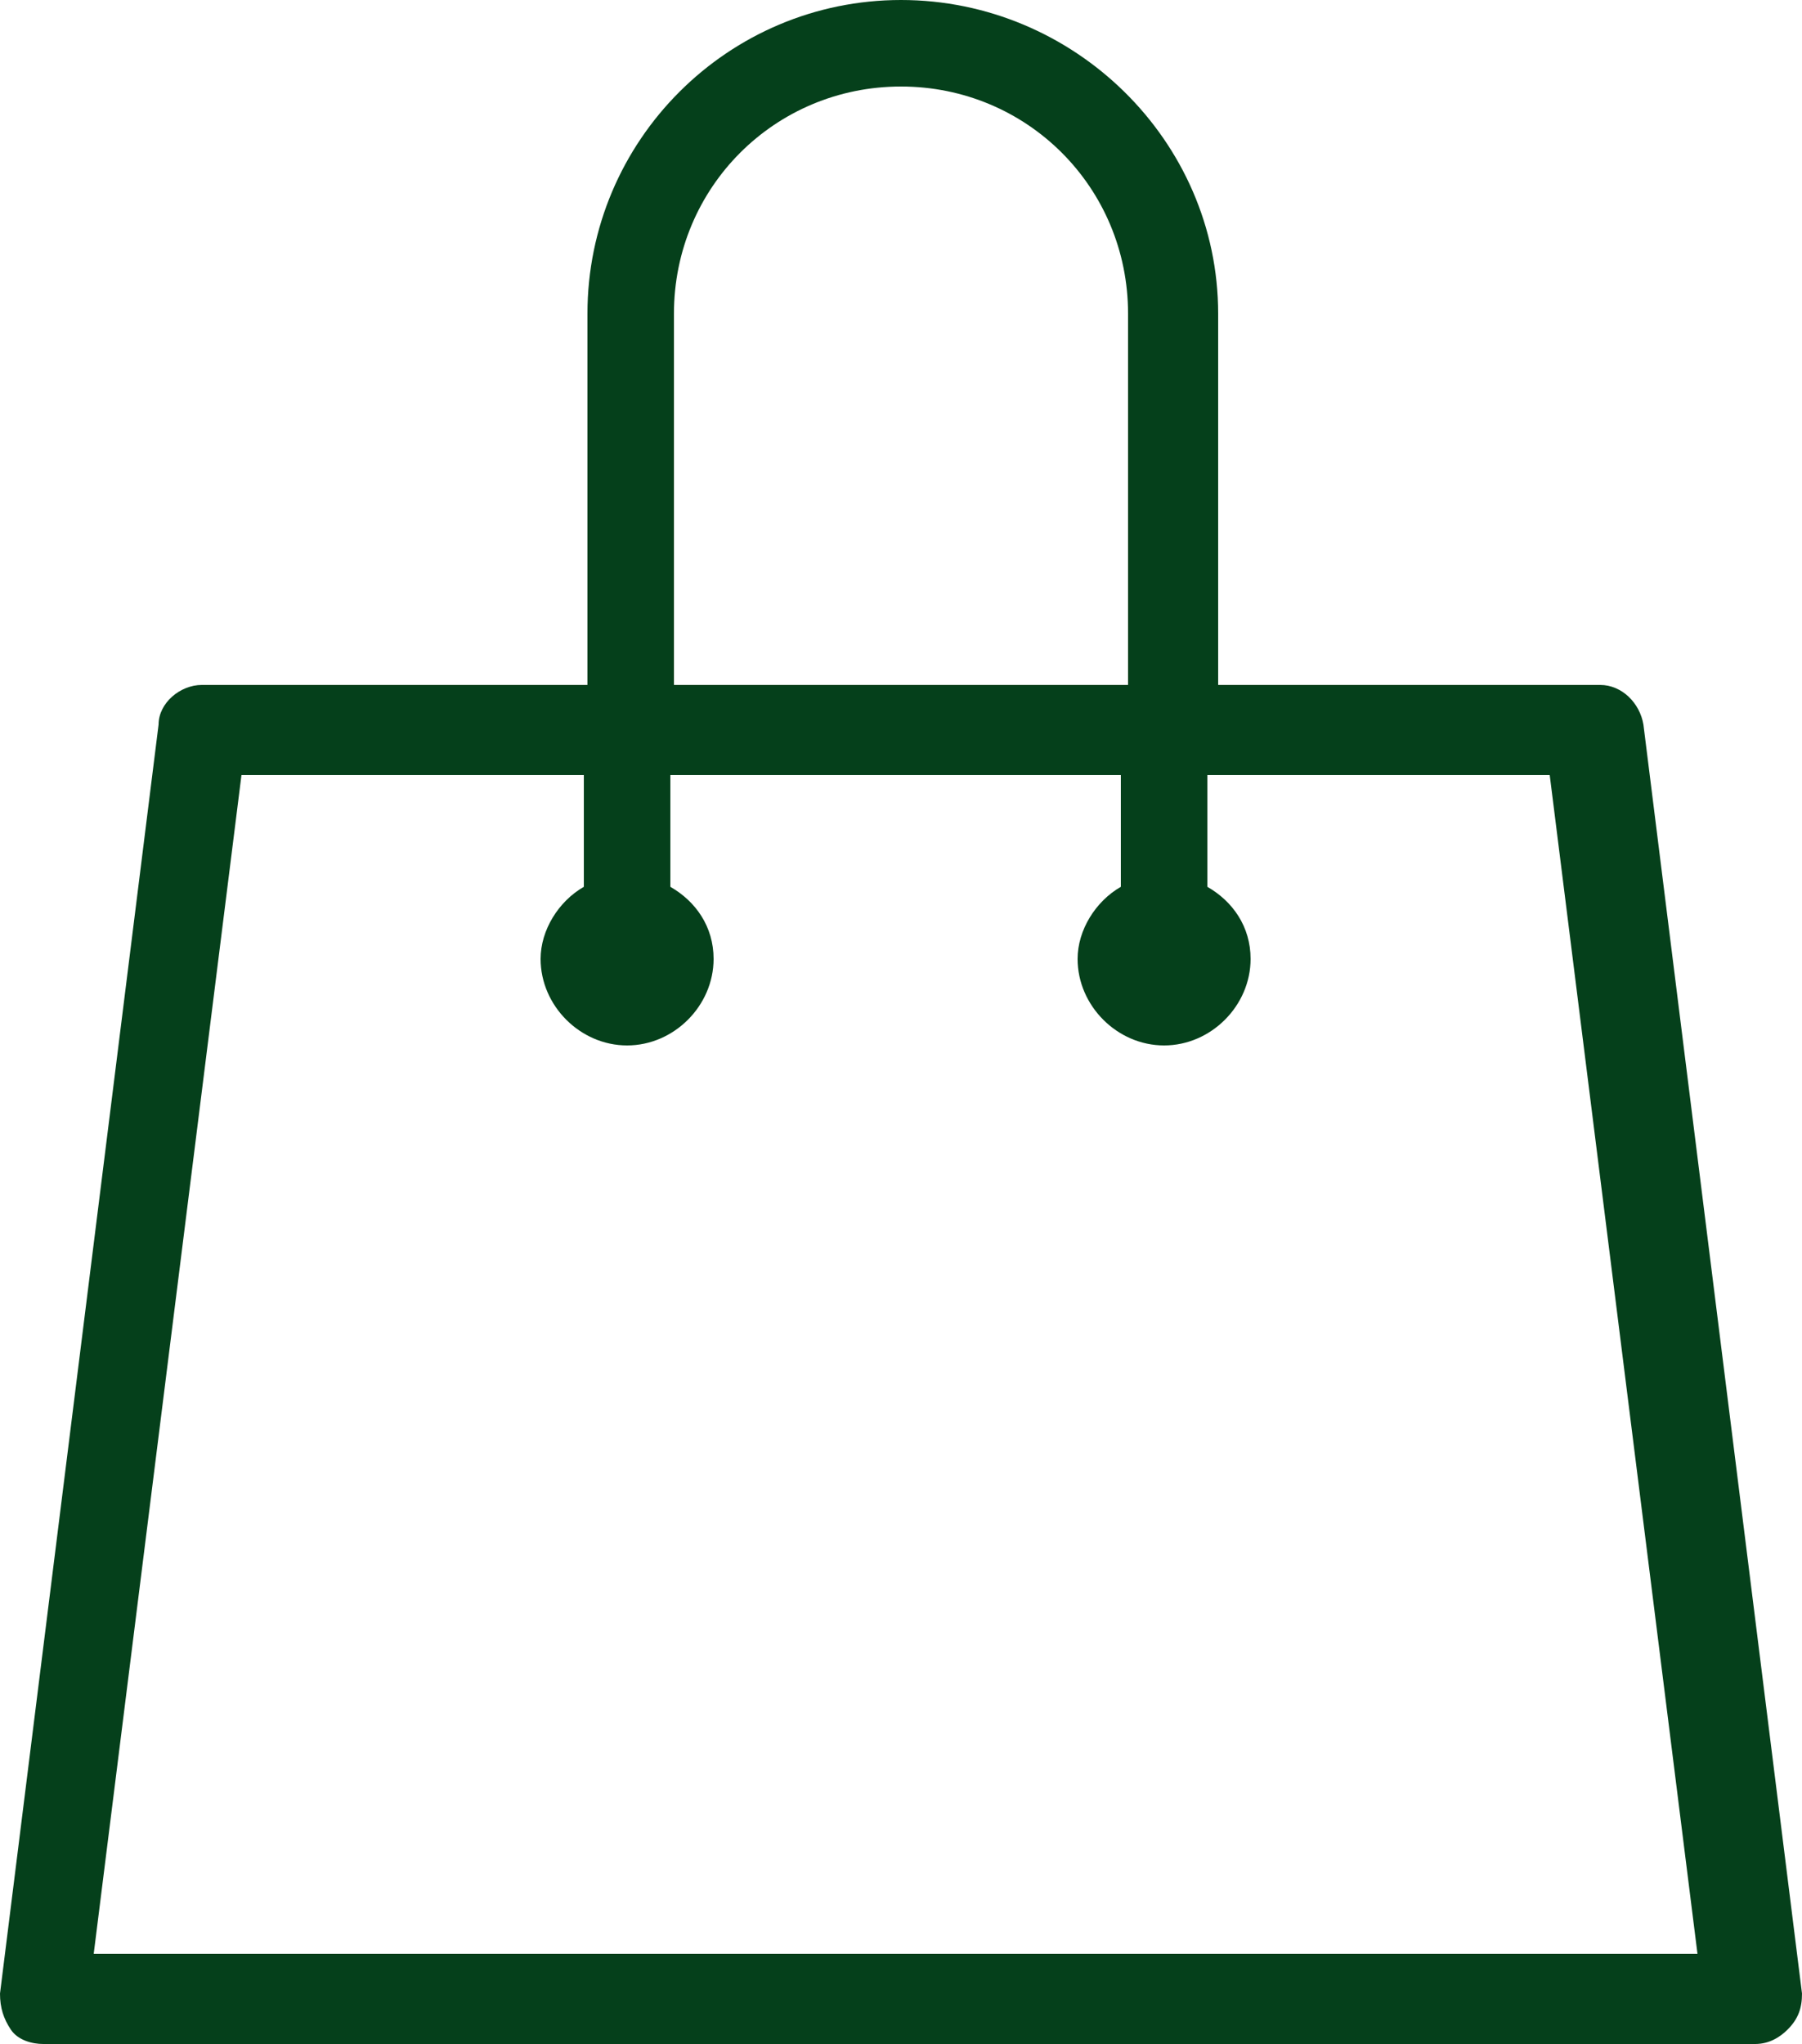
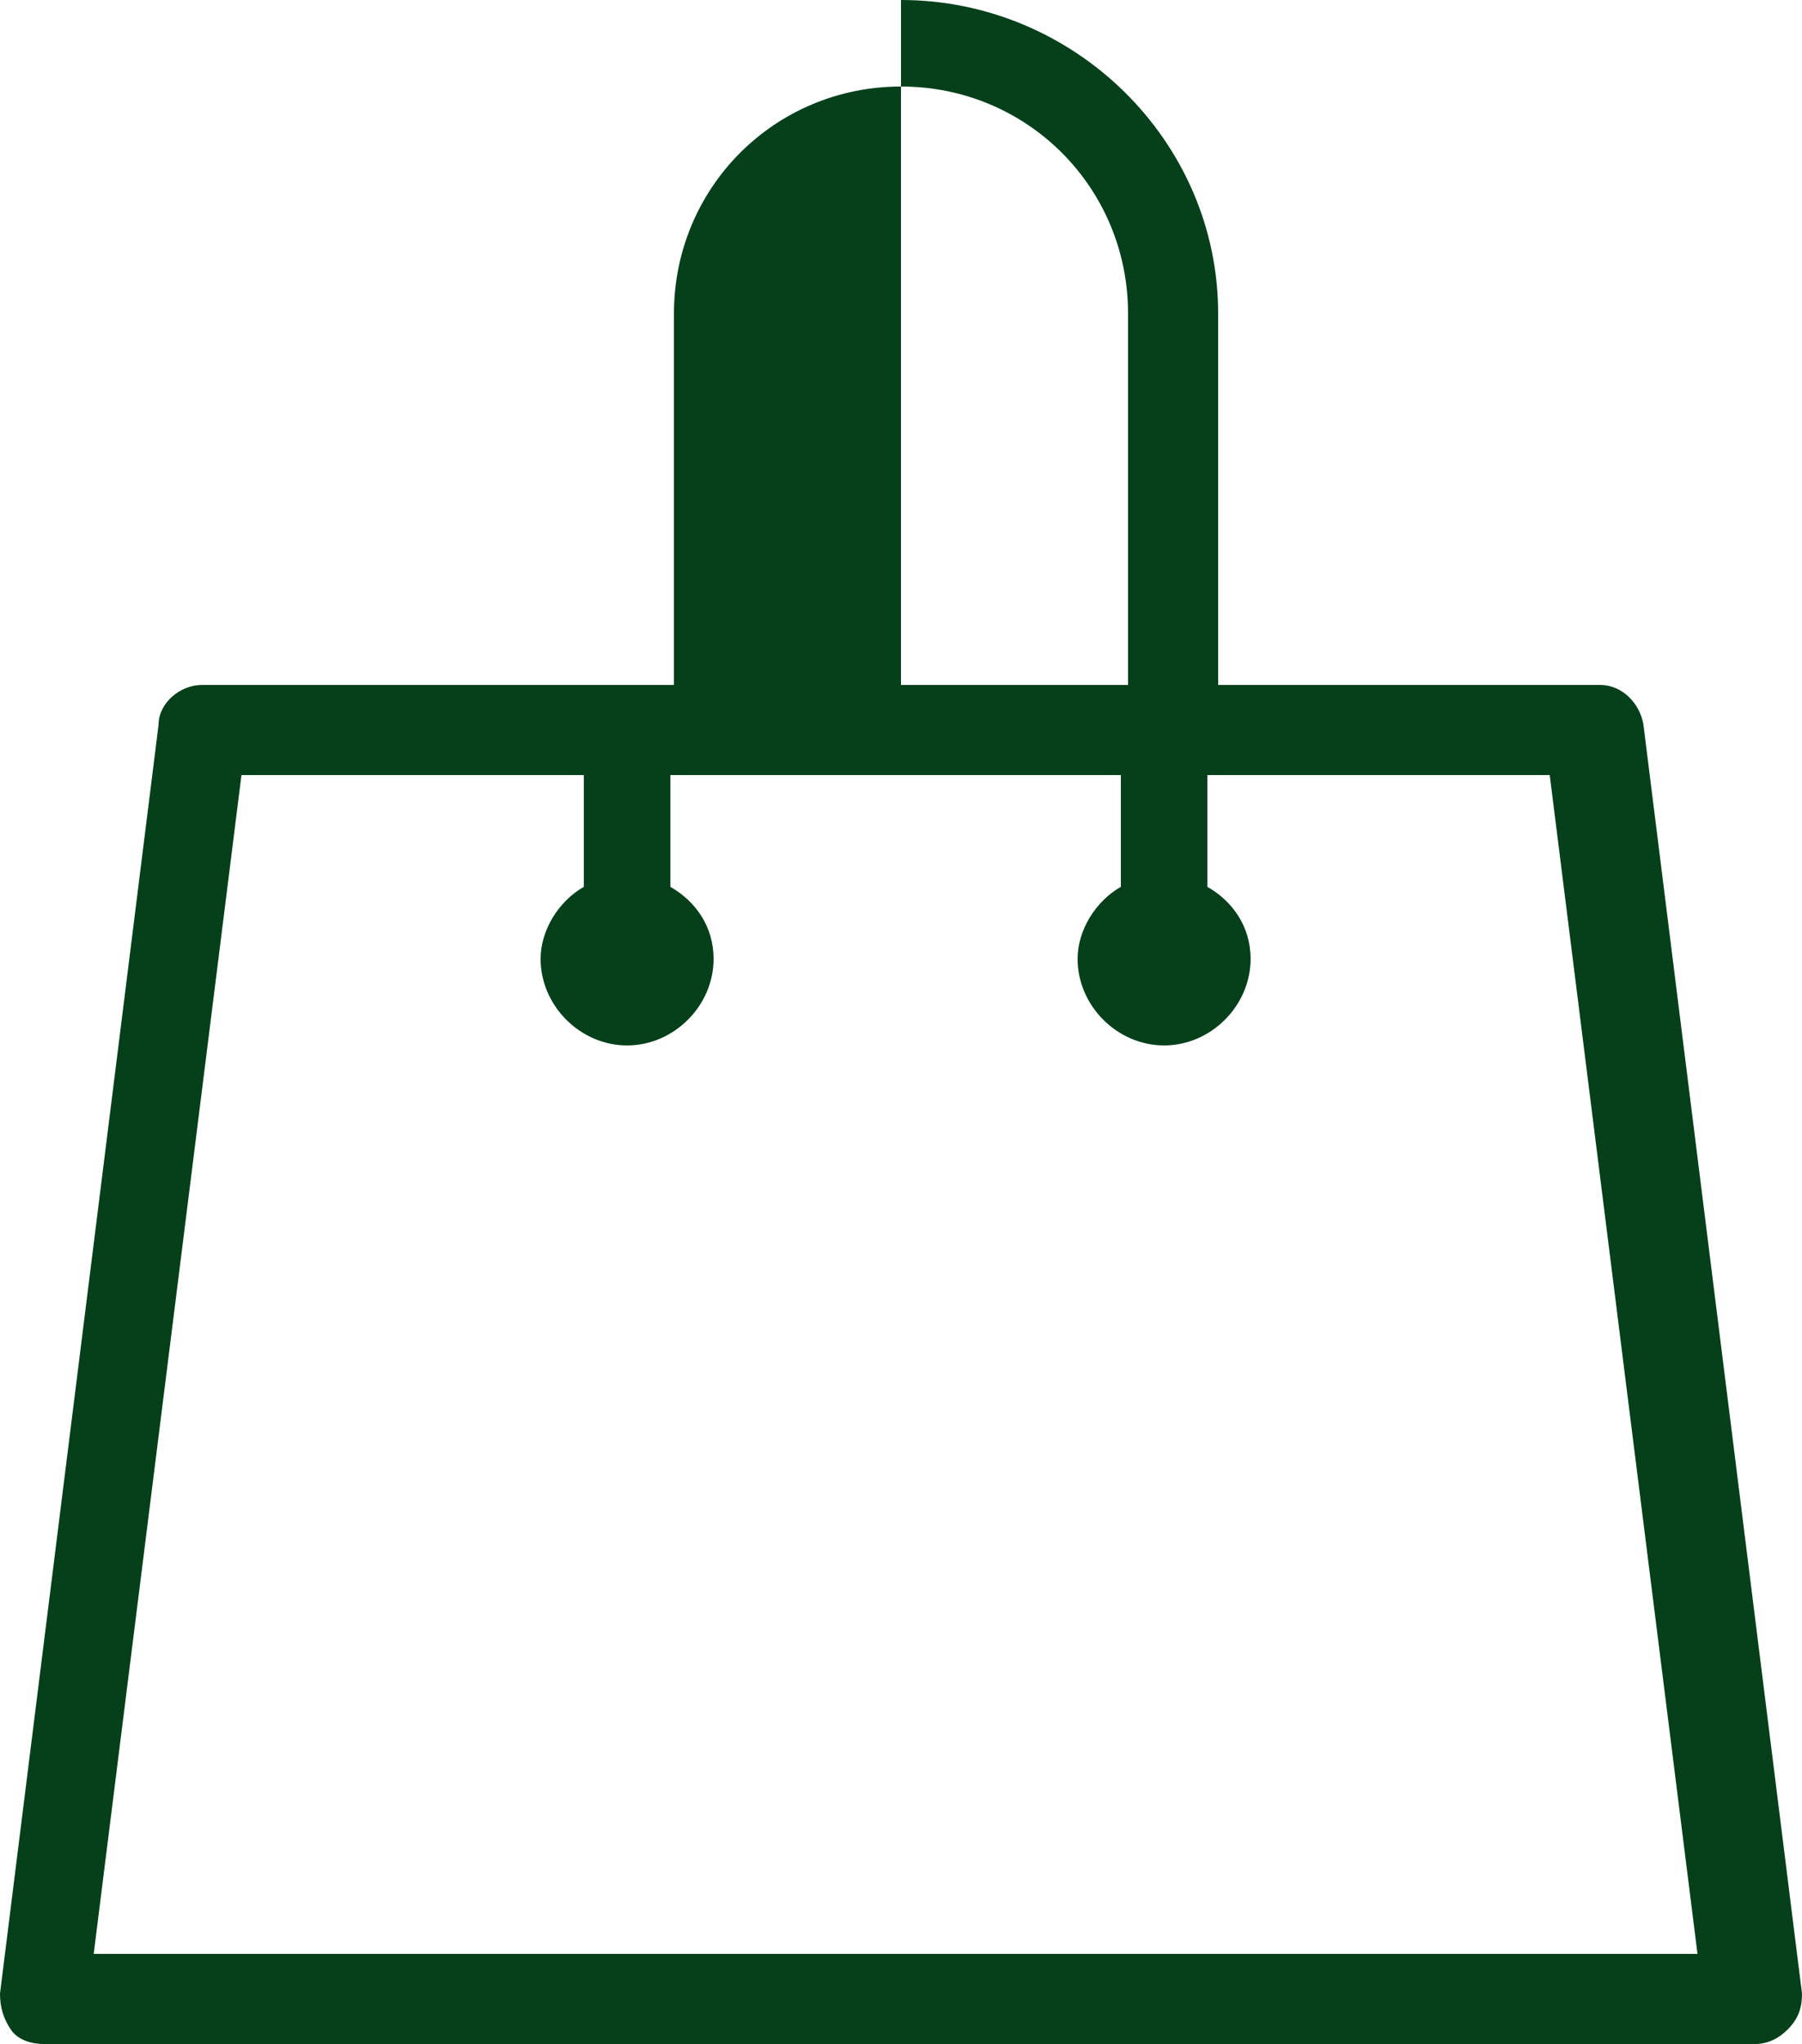
<svg xmlns="http://www.w3.org/2000/svg" version="1.1" id="Calque_1" x="0px" y="0px" viewBox="0 0 50 56.7" style="enable-background:new 0 0 50 56.7;" xml:space="preserve">
  <style type="text/css">
	.st0{fill:#05401b;}
</style>
-   <path class="st0" d="M50,55.3l-4.4-35.2C45.5,19.5,45,19,44.4,19H33.8V8.7C33.8,3.9,29.8,0,25,0c-4.8,0-8.7,3.9-8.7,8.7V19H5.6  c-0.6,0-1.2,0.5-1.2,1.1L0,55.3c0,0.4,0.1,0.7,0.3,1c0.2,0.3,0.6,0.4,0.9,0.4h47.5c0.4,0,0.7-0.2,0.9-0.4C49.9,56,50,55.7,50,55.3z   M18.7,8.7c0-3.5,2.8-6.3,6.3-6.3c3.5,0,6.3,2.8,6.3,6.3V19H18.7V8.7z M2.6,54.2l4.1-32.7h9.5v3.1c-0.7,0.4-1.2,1.2-1.2,2  c0,1.3,1.1,2.4,2.4,2.4c1.3,0,2.4-1.1,2.4-2.4c0-0.9-0.5-1.6-1.2-2v-3.1h12.5v3.1c-0.7,0.4-1.2,1.2-1.2,2c0,1.3,1.1,2.4,2.4,2.4  c1.3,0,2.4-1.1,2.4-2.4c0-0.9-0.5-1.6-1.2-2v-3.1h9.5l4.1,32.7H2.6z" />
+   <path class="st0" d="M50,55.3l-4.4-35.2C45.5,19.5,45,19,44.4,19H33.8V8.7C33.8,3.9,29.8,0,25,0V19H5.6  c-0.6,0-1.2,0.5-1.2,1.1L0,55.3c0,0.4,0.1,0.7,0.3,1c0.2,0.3,0.6,0.4,0.9,0.4h47.5c0.4,0,0.7-0.2,0.9-0.4C49.9,56,50,55.7,50,55.3z   M18.7,8.7c0-3.5,2.8-6.3,6.3-6.3c3.5,0,6.3,2.8,6.3,6.3V19H18.7V8.7z M2.6,54.2l4.1-32.7h9.5v3.1c-0.7,0.4-1.2,1.2-1.2,2  c0,1.3,1.1,2.4,2.4,2.4c1.3,0,2.4-1.1,2.4-2.4c0-0.9-0.5-1.6-1.2-2v-3.1h12.5v3.1c-0.7,0.4-1.2,1.2-1.2,2c0,1.3,1.1,2.4,2.4,2.4  c1.3,0,2.4-1.1,2.4-2.4c0-0.9-0.5-1.6-1.2-2v-3.1h9.5l4.1,32.7H2.6z" />
</svg>